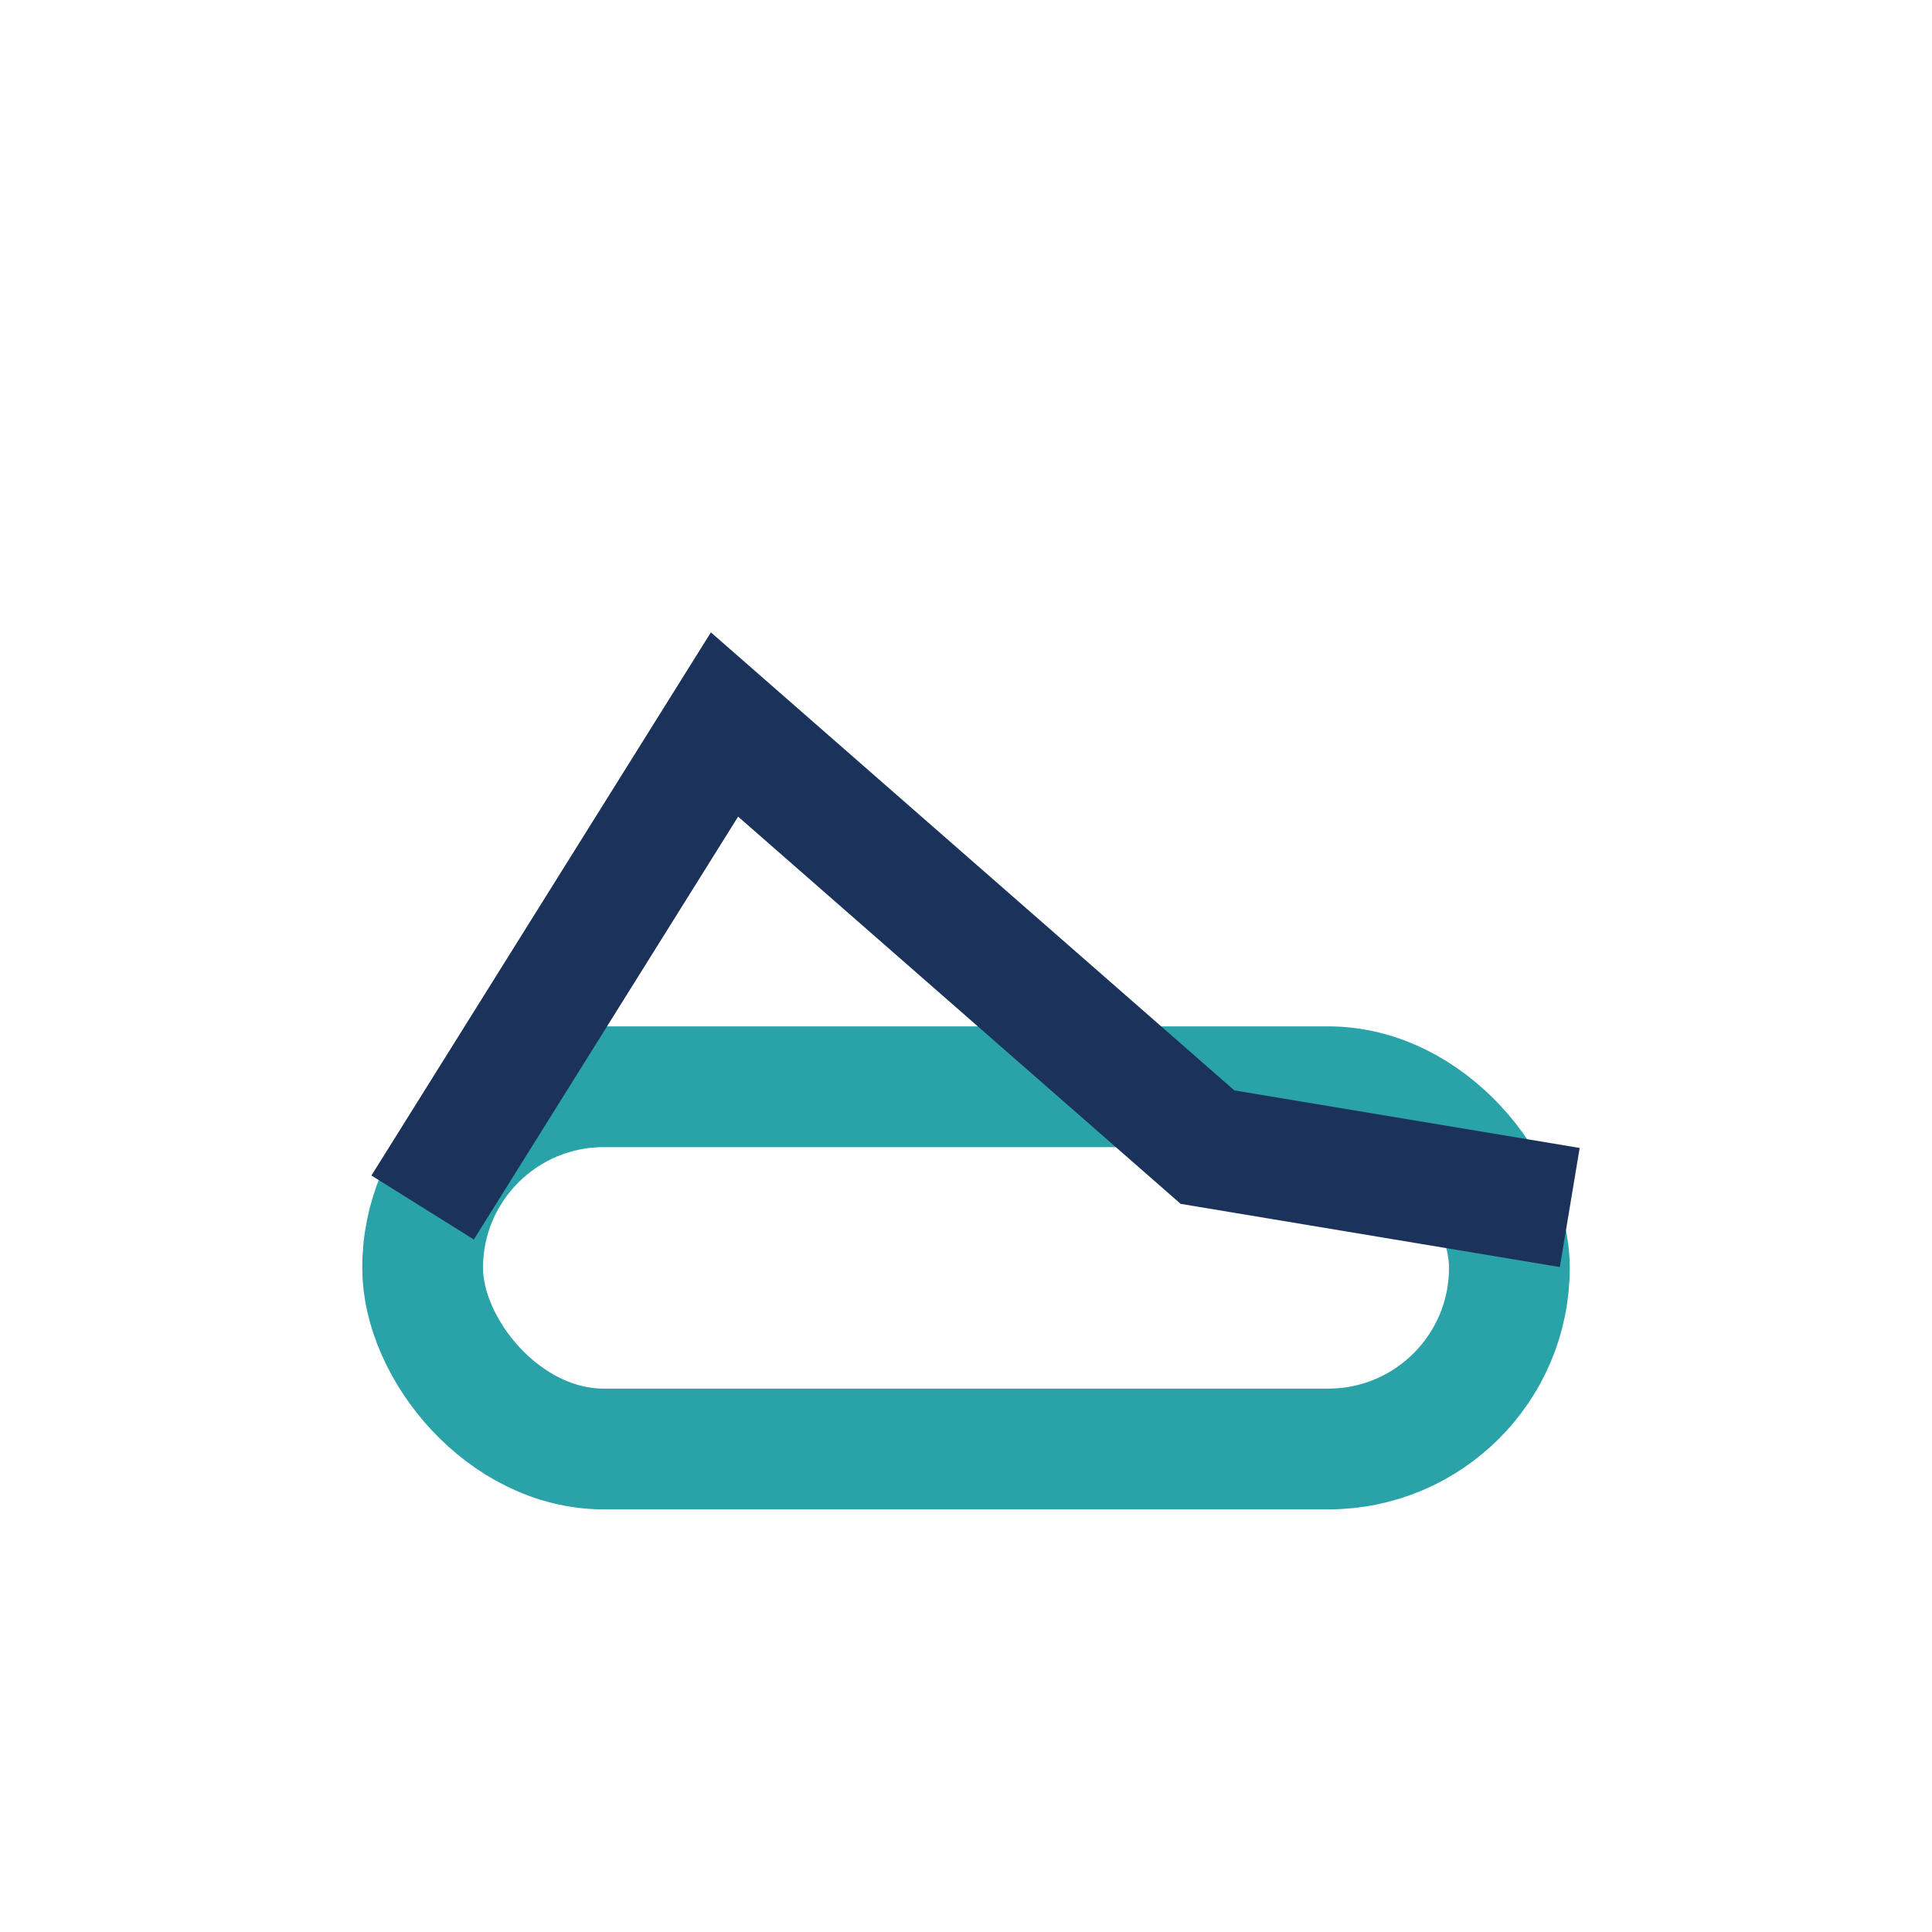
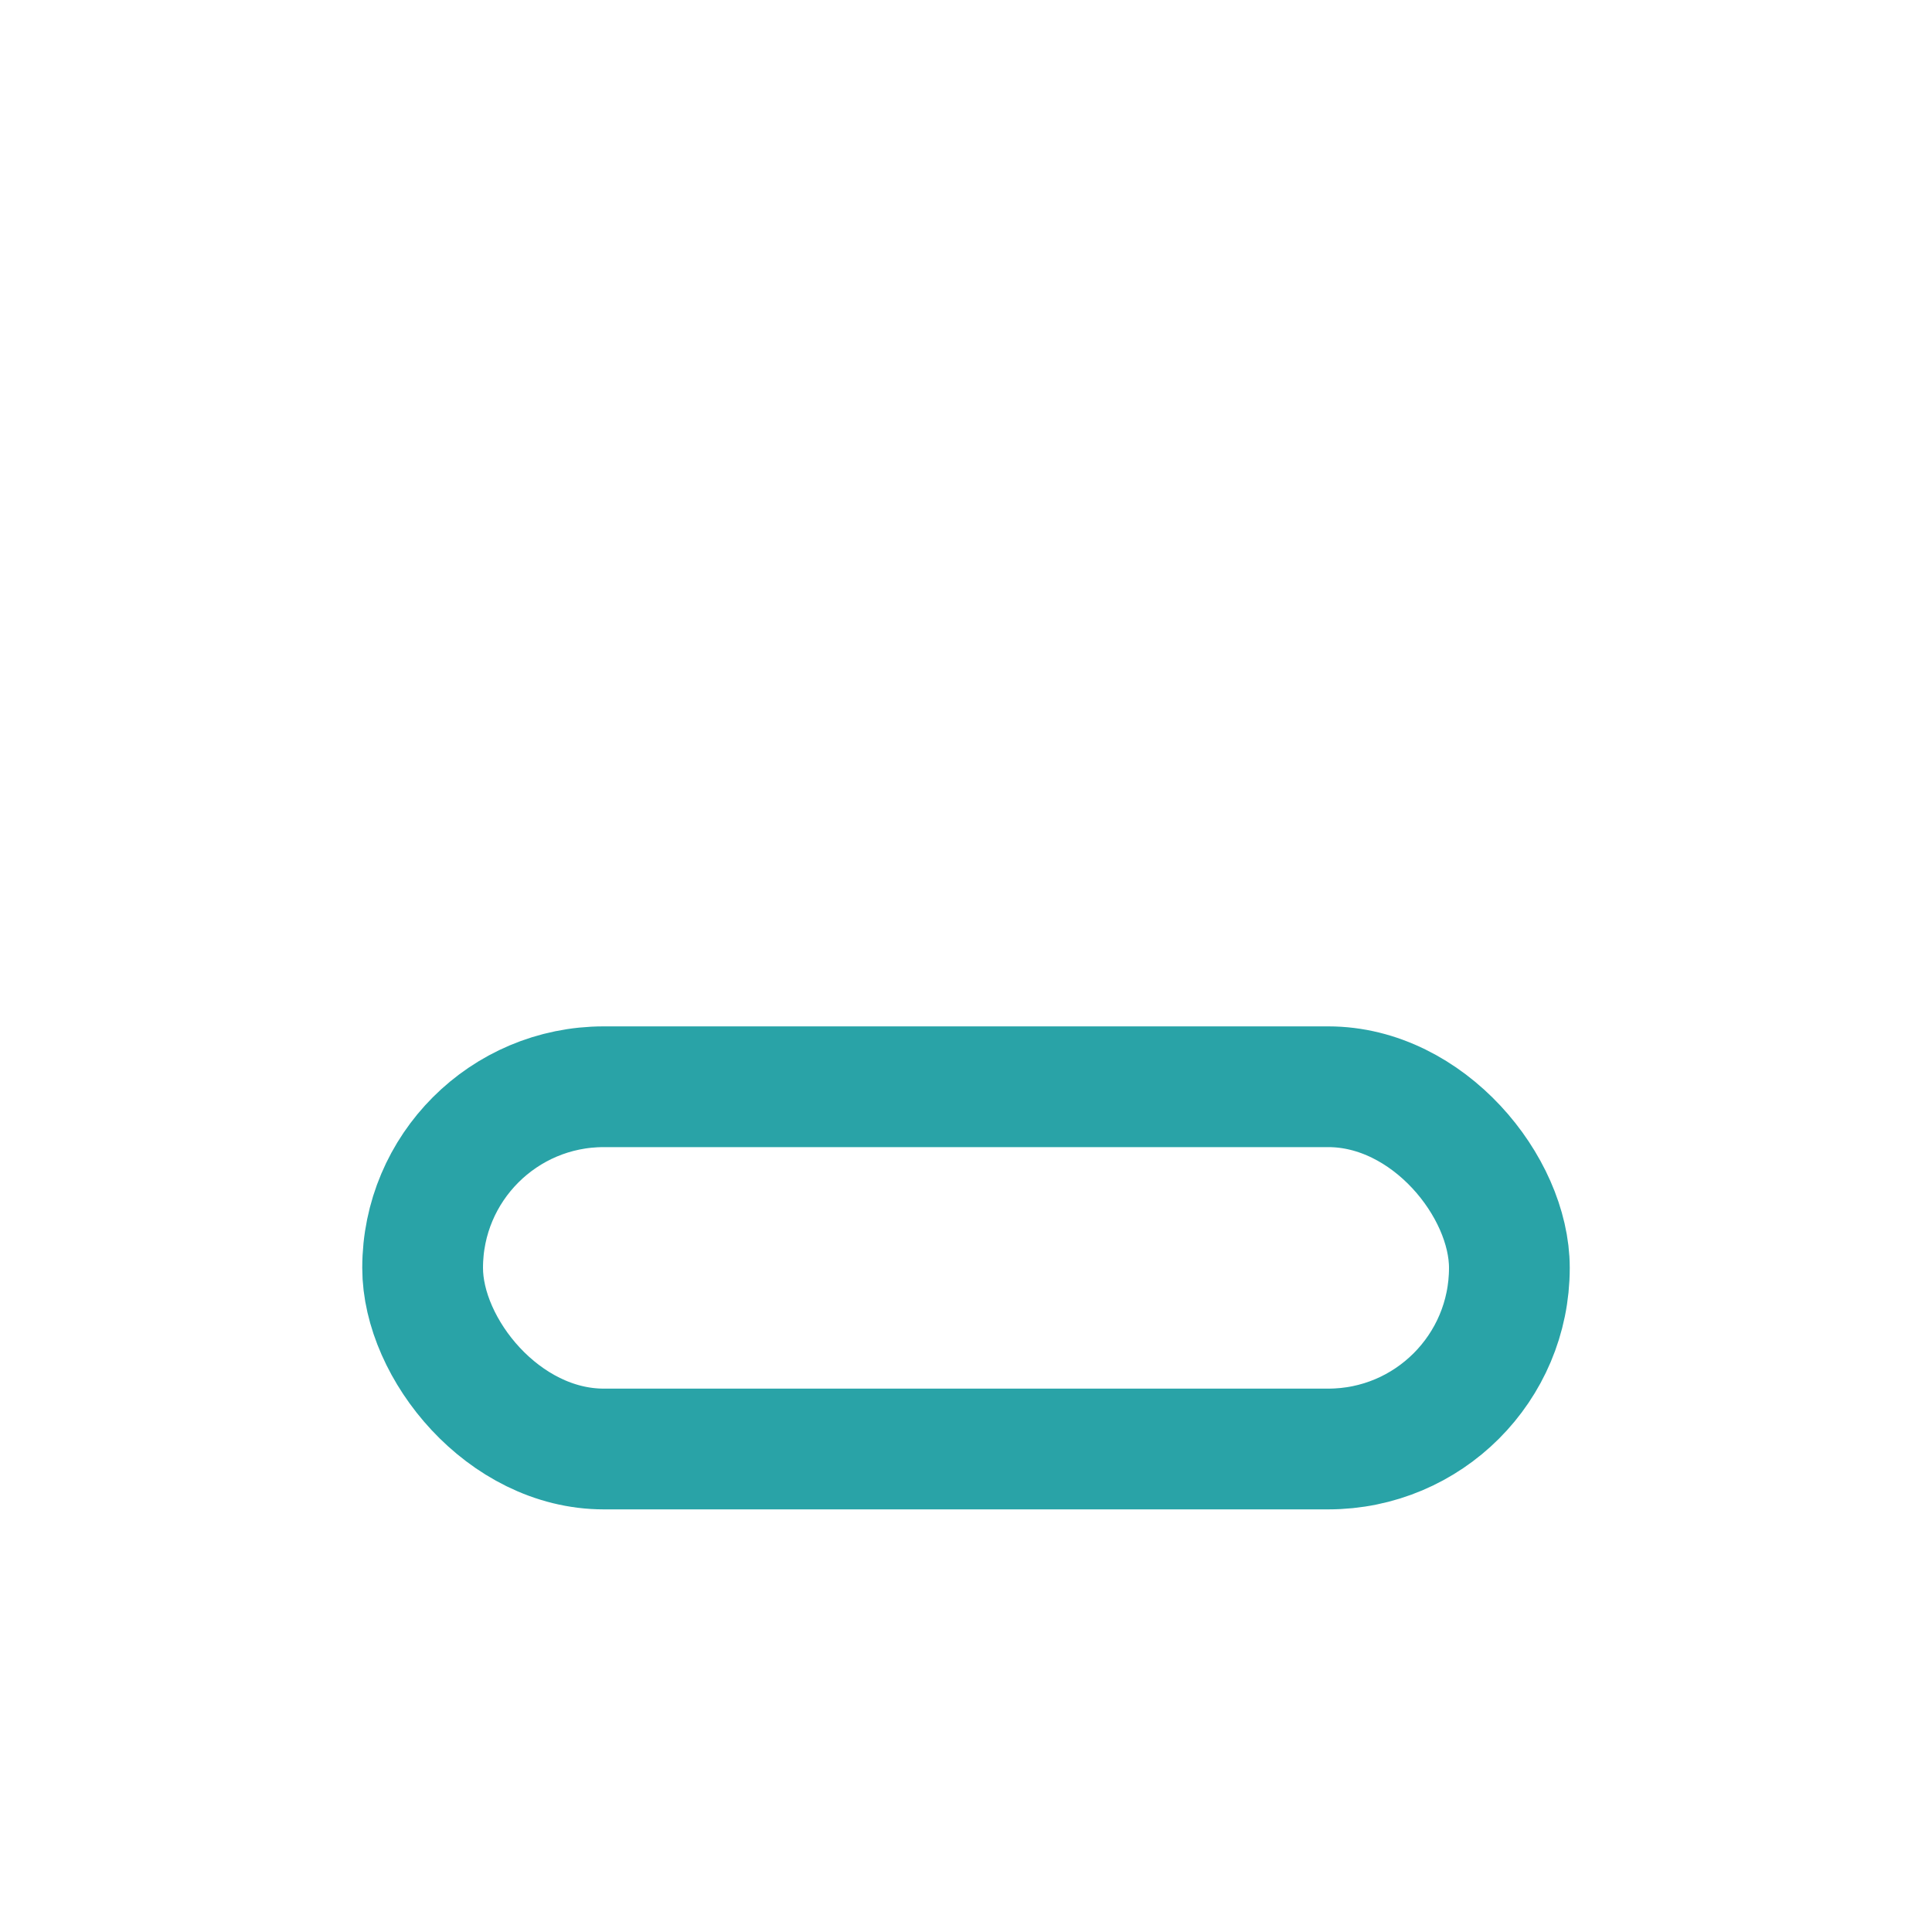
<svg xmlns="http://www.w3.org/2000/svg" width="32" height="32" viewBox="0 0 32 32">
  <rect x="7" y="18" width="18" height="6" rx="3" fill="none" stroke="#29A3A7" stroke-width="2" />
-   <path d="M7 20l5-8 8 7 6 1" stroke="#1B335A" stroke-width="2" fill="none" />
</svg>